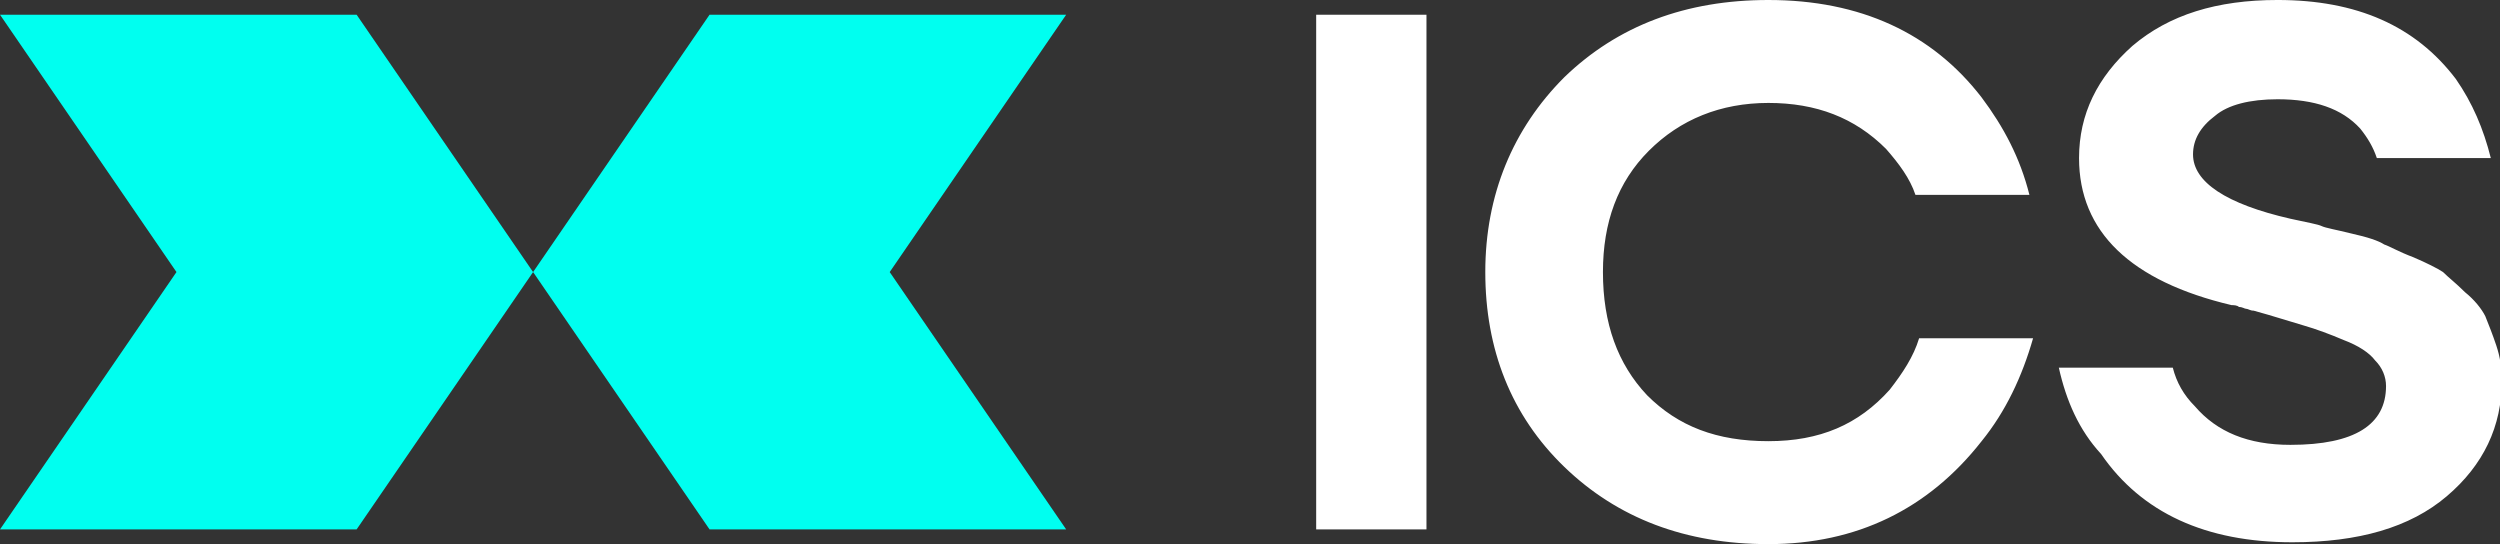
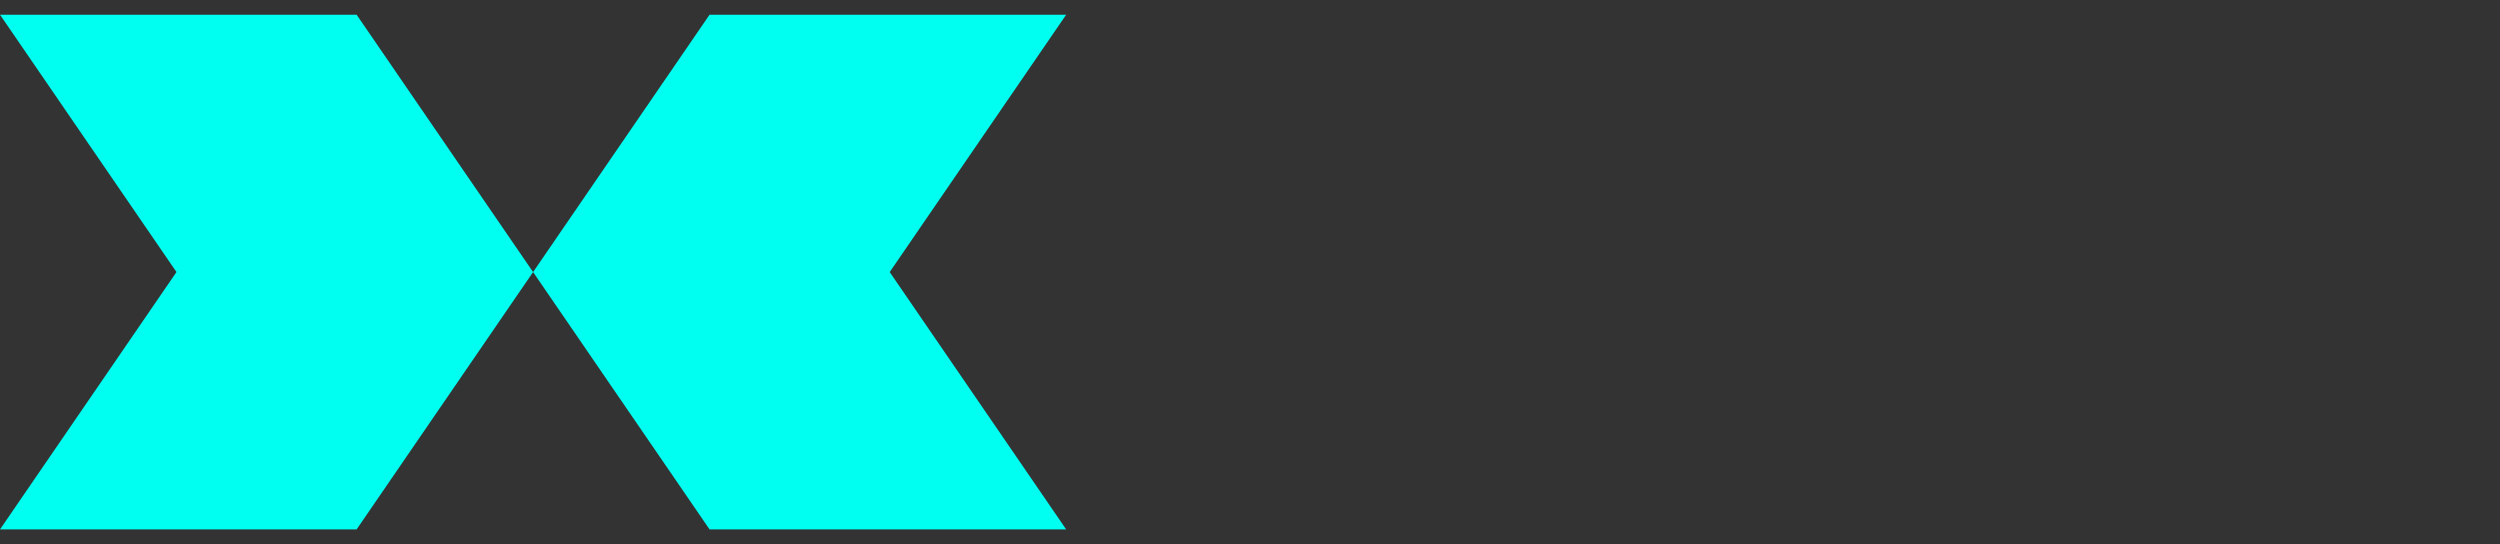
<svg xmlns="http://www.w3.org/2000/svg" version="1.1" id="Слой_1" x="0px" y="0px" viewBox="0 0 136 29.6" style="enable-background:new 0 0 136 29.6;" xml:space="preserve">
  <rect x="0" y="0" width="136" height="29.6" fill="#333333" stroke="none" />
  <style type="text/css">
	.st0{fill-rule:evenodd;clip-rule:evenodd;fill:#00FFF0;}
	.st1{fill:#FFFFFF;}
</style>
  <path class="st0" d="M0,0.8l9.6,14L0,28.8h19.4l9.6-14l-9.6-14H0z M48.4,14.8l9.6,14H38.6l-9.6-14l9.6-14H58L48.4,14.8z" />
-   <path class="st1" d="M71.6,28.8v-28h6v28H71.6z M85.1,25.4c-2.9-2.8-4.3-6.4-4.3-10.6S82.3,7,85.1,4.2C88,1.4,91.7,0,96.2,0  c5,0,8.9,1.8,11.6,5.3c1.2,1.6,2.1,3.3,2.6,5.3h-6.2c-0.3-0.9-0.9-1.7-1.6-2.5c-1.7-1.7-3.8-2.5-6.4-2.5c-2.6,0-4.8,0.9-6.5,2.6  c-1.7,1.7-2.5,3.9-2.5,6.6c0,2.8,0.8,5,2.4,6.7c1.7,1.7,3.8,2.5,6.6,2.5s4.9-0.9,6.6-2.8c0.7-0.9,1.3-1.8,1.6-2.8h6.2  c-0.6,2.1-1.5,4-2.8,5.6c-2.9,3.7-6.8,5.6-11.6,5.6C91.7,29.6,88,28.2,85.1,25.4z M112,20h6.2c0.2,0.8,0.6,1.5,1.2,2.1  c1.2,1.4,2.9,2.1,5.2,2.1c3.5,0,5.2-1.1,5.2-3.2c0-0.5-0.2-1-0.6-1.4c-0.3-0.4-0.9-0.8-1.7-1.1c-0.7-0.3-1.5-0.6-2.2-0.8  c-0.7-0.2-1.6-0.5-2.7-0.8c-0.2,0-0.3-0.1-0.4-0.1c-0.1,0-0.2-0.1-0.4-0.1c-0.1-0.1-0.3-0.1-0.4-0.1c-5.5-1.3-8.3-4-8.3-8  c0-2.4,1-4.4,2.9-6.1c2-1.7,4.6-2.5,7.9-2.5c4.3,0,7.5,1.4,9.7,4.3c0.9,1.3,1.5,2.7,1.9,4.3h-6.2c-0.2-0.6-0.5-1.1-0.9-1.6  c-1-1.1-2.5-1.6-4.5-1.6c-1.5,0-2.7,0.3-3.4,0.9c-0.8,0.6-1.2,1.3-1.2,2.1c0,1.5,1.8,2.7,5.3,3.5c0.9,0.2,1.5,0.3,1.7,0.4  c0.2,0.1,0.8,0.2,1.6,0.4c0.9,0.2,1.5,0.4,1.8,0.6c0.3,0.1,0.8,0.4,1.6,0.7c0.7,0.3,1.3,0.6,1.6,0.8c0.3,0.3,0.7,0.6,1.2,1.1  c0.5,0.4,0.9,0.9,1.1,1.3c0.2,0.5,0.4,1,0.6,1.6c0.2,0.6,0.3,1.2,0.3,1.9c0,2.5-1,4.6-3,6.3c-2,1.7-4.8,2.5-8.4,2.5  c-4.7,0-8.2-1.6-10.4-4.8C113.1,23.4,112.4,21.8,112,20z" />
</svg>